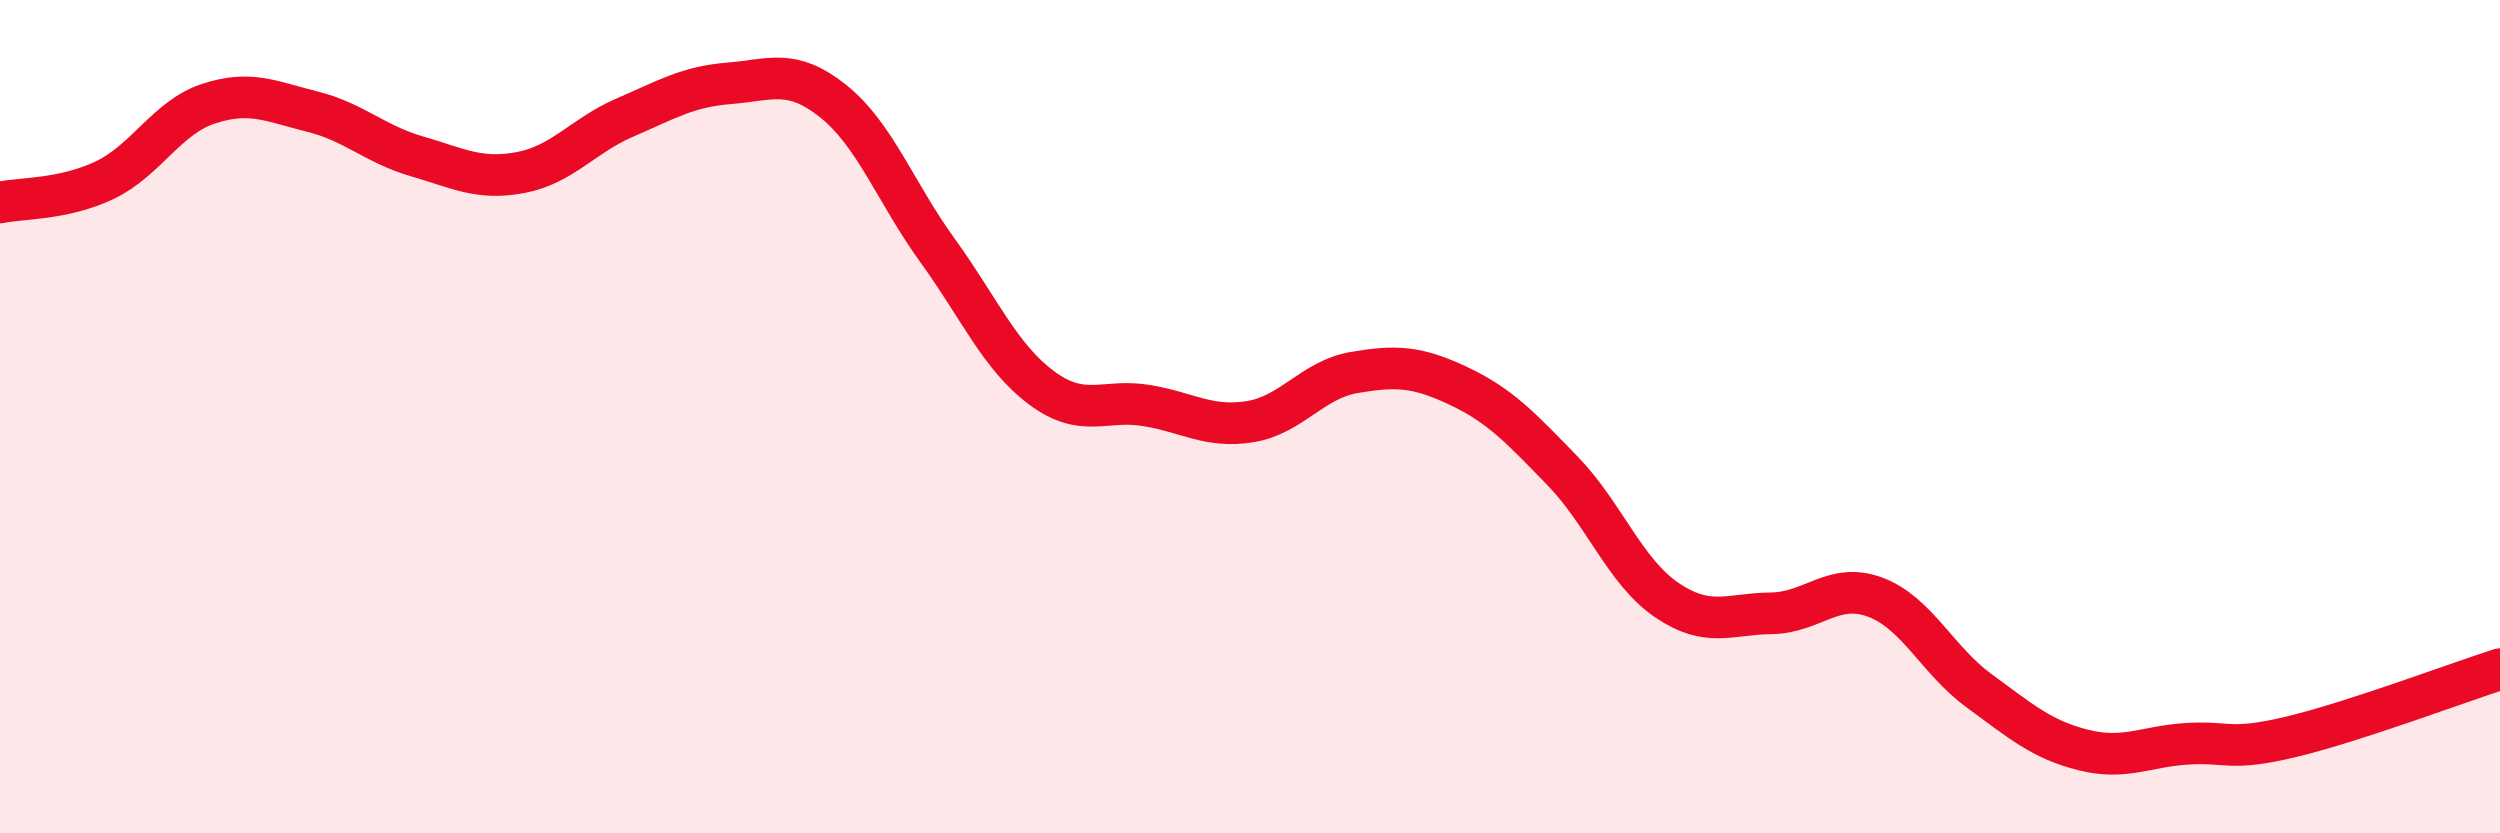
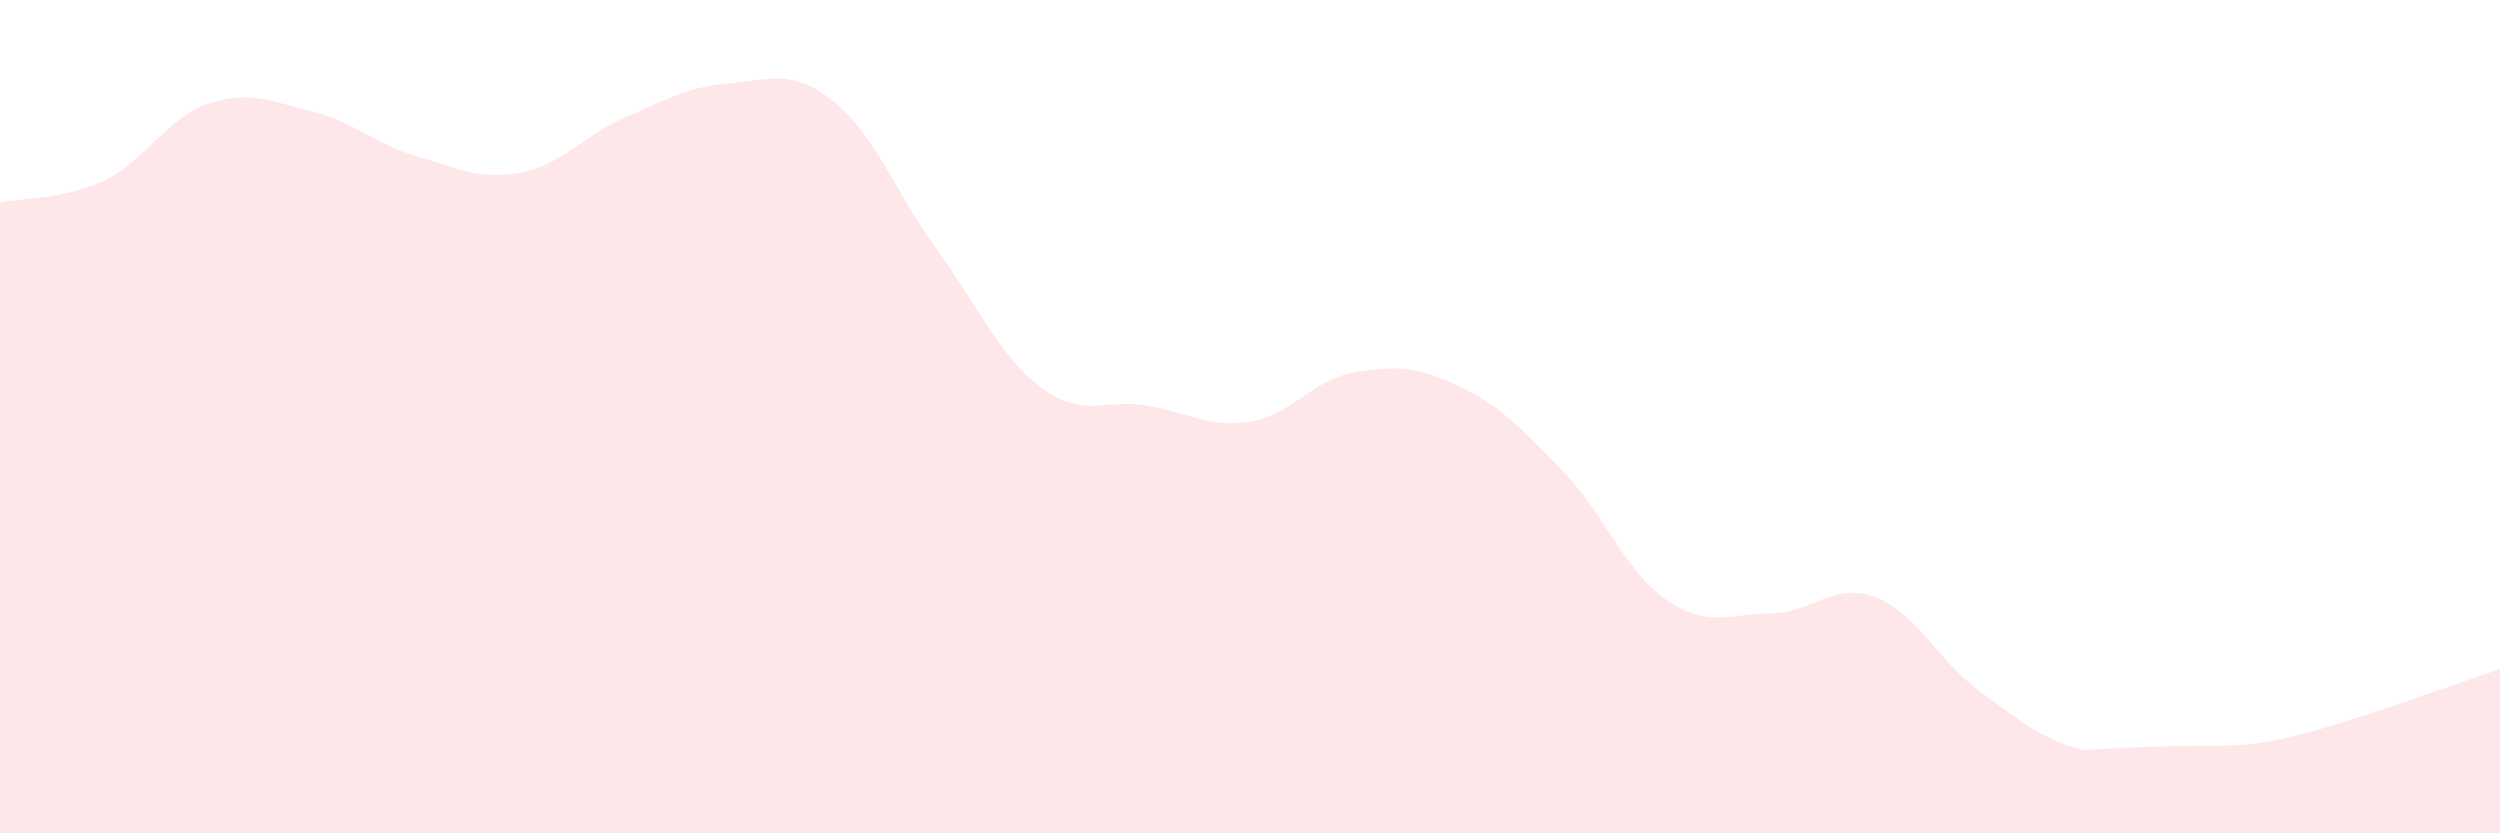
<svg xmlns="http://www.w3.org/2000/svg" width="60" height="20" viewBox="0 0 60 20">
-   <path d="M 0,4.86 C 0.5,4.75 1.5,4.8 2.5,4.33 C 3.5,3.86 4,2.82 5,2.49 C 6,2.16 6.5,2.43 7.5,2.68 C 8.5,2.93 9,3.46 10,3.75 C 11,4.04 11.5,4.33 12.5,4.14 C 13.5,3.95 14,3.25 15,2.82 C 16,2.39 16.5,2.08 17.5,2 C 18.5,1.92 19,1.63 20,2.43 C 21,3.23 21.5,4.63 22.5,6.01 C 23.5,7.39 24,8.57 25,9.31 C 26,10.05 26.5,9.57 27.5,9.73 C 28.5,9.89 29,10.28 30,10.12 C 31,9.96 31.5,9.11 32.5,8.94 C 33.5,8.77 34,8.79 35,9.26 C 36,9.73 36.5,10.27 37.5,11.3 C 38.5,12.33 39,13.72 40,14.4 C 41,15.08 41.5,14.73 42.5,14.72 C 43.5,14.71 44,13.96 45,14.33 C 46,14.7 46.5,15.85 47.5,16.58 C 48.5,17.31 49,17.75 50,18 C 51,18.25 51.5,17.91 52.5,17.85 C 53.5,17.79 53.5,18.04 55,17.68 C 56.5,17.32 59,16.38 60,16.06L60 20L0 20Z" fill="#EB0A25" opacity="0.1" stroke-linecap="round" stroke-linejoin="round" />
-   <path d="M 0,4.86 C 0.5,4.75 1.5,4.8 2.5,4.33 C 3.5,3.86 4,2.82 5,2.49 C 6,2.16 6.5,2.43 7.5,2.68 C 8.5,2.93 9,3.46 10,3.75 C 11,4.04 11.5,4.33 12.5,4.14 C 13.5,3.95 14,3.25 15,2.82 C 16,2.39 16.5,2.08 17.5,2 C 18.5,1.92 19,1.63 20,2.43 C 21,3.23 21.5,4.63 22.5,6.01 C 23.5,7.39 24,8.57 25,9.31 C 26,10.05 26.5,9.57 27.5,9.73 C 28.5,9.89 29,10.28 30,10.12 C 31,9.96 31.5,9.11 32.5,8.94 C 33.5,8.77 34,8.79 35,9.26 C 36,9.73 36.5,10.27 37.5,11.3 C 38.5,12.33 39,13.72 40,14.4 C 41,15.08 41.5,14.73 42.5,14.72 C 43.5,14.71 44,13.96 45,14.33 C 46,14.7 46.5,15.85 47.5,16.58 C 48.5,17.31 49,17.75 50,18 C 51,18.25 51.5,17.91 52.5,17.85 C 53.5,17.79 53.5,18.04 55,17.68 C 56.5,17.32 59,16.38 60,16.06" stroke="#EB0A25" stroke-width="1" fill="none" stroke-linecap="round" stroke-linejoin="round" />
+   <path d="M 0,4.86 C 0.5,4.75 1.5,4.8 2.5,4.33 C 3.5,3.86 4,2.82 5,2.49 C 6,2.16 6.5,2.43 7.5,2.68 C 8.5,2.93 9,3.46 10,3.75 C 11,4.04 11.5,4.33 12.5,4.14 C 13.5,3.95 14,3.25 15,2.82 C 16,2.39 16.5,2.08 17.5,2 C 18.5,1.92 19,1.63 20,2.43 C 21,3.23 21.5,4.63 22.5,6.01 C 23.5,7.39 24,8.57 25,9.31 C 26,10.05 26.5,9.57 27.5,9.73 C 28.5,9.89 29,10.28 30,10.12 C 31,9.96 31.5,9.11 32.5,8.94 C 33.5,8.77 34,8.79 35,9.26 C 36,9.73 36.5,10.27 37.5,11.3 C 38.5,12.33 39,13.72 40,14.4 C 41,15.08 41.5,14.73 42.5,14.72 C 43.5,14.71 44,13.96 45,14.33 C 46,14.7 46.5,15.85 47.5,16.58 C 48.5,17.31 49,17.75 50,18 C 53.5,17.79 53.5,18.04 55,17.68 C 56.5,17.32 59,16.38 60,16.06L60 20L0 20Z" fill="#EB0A25" opacity="0.1" stroke-linecap="round" stroke-linejoin="round" />
</svg>